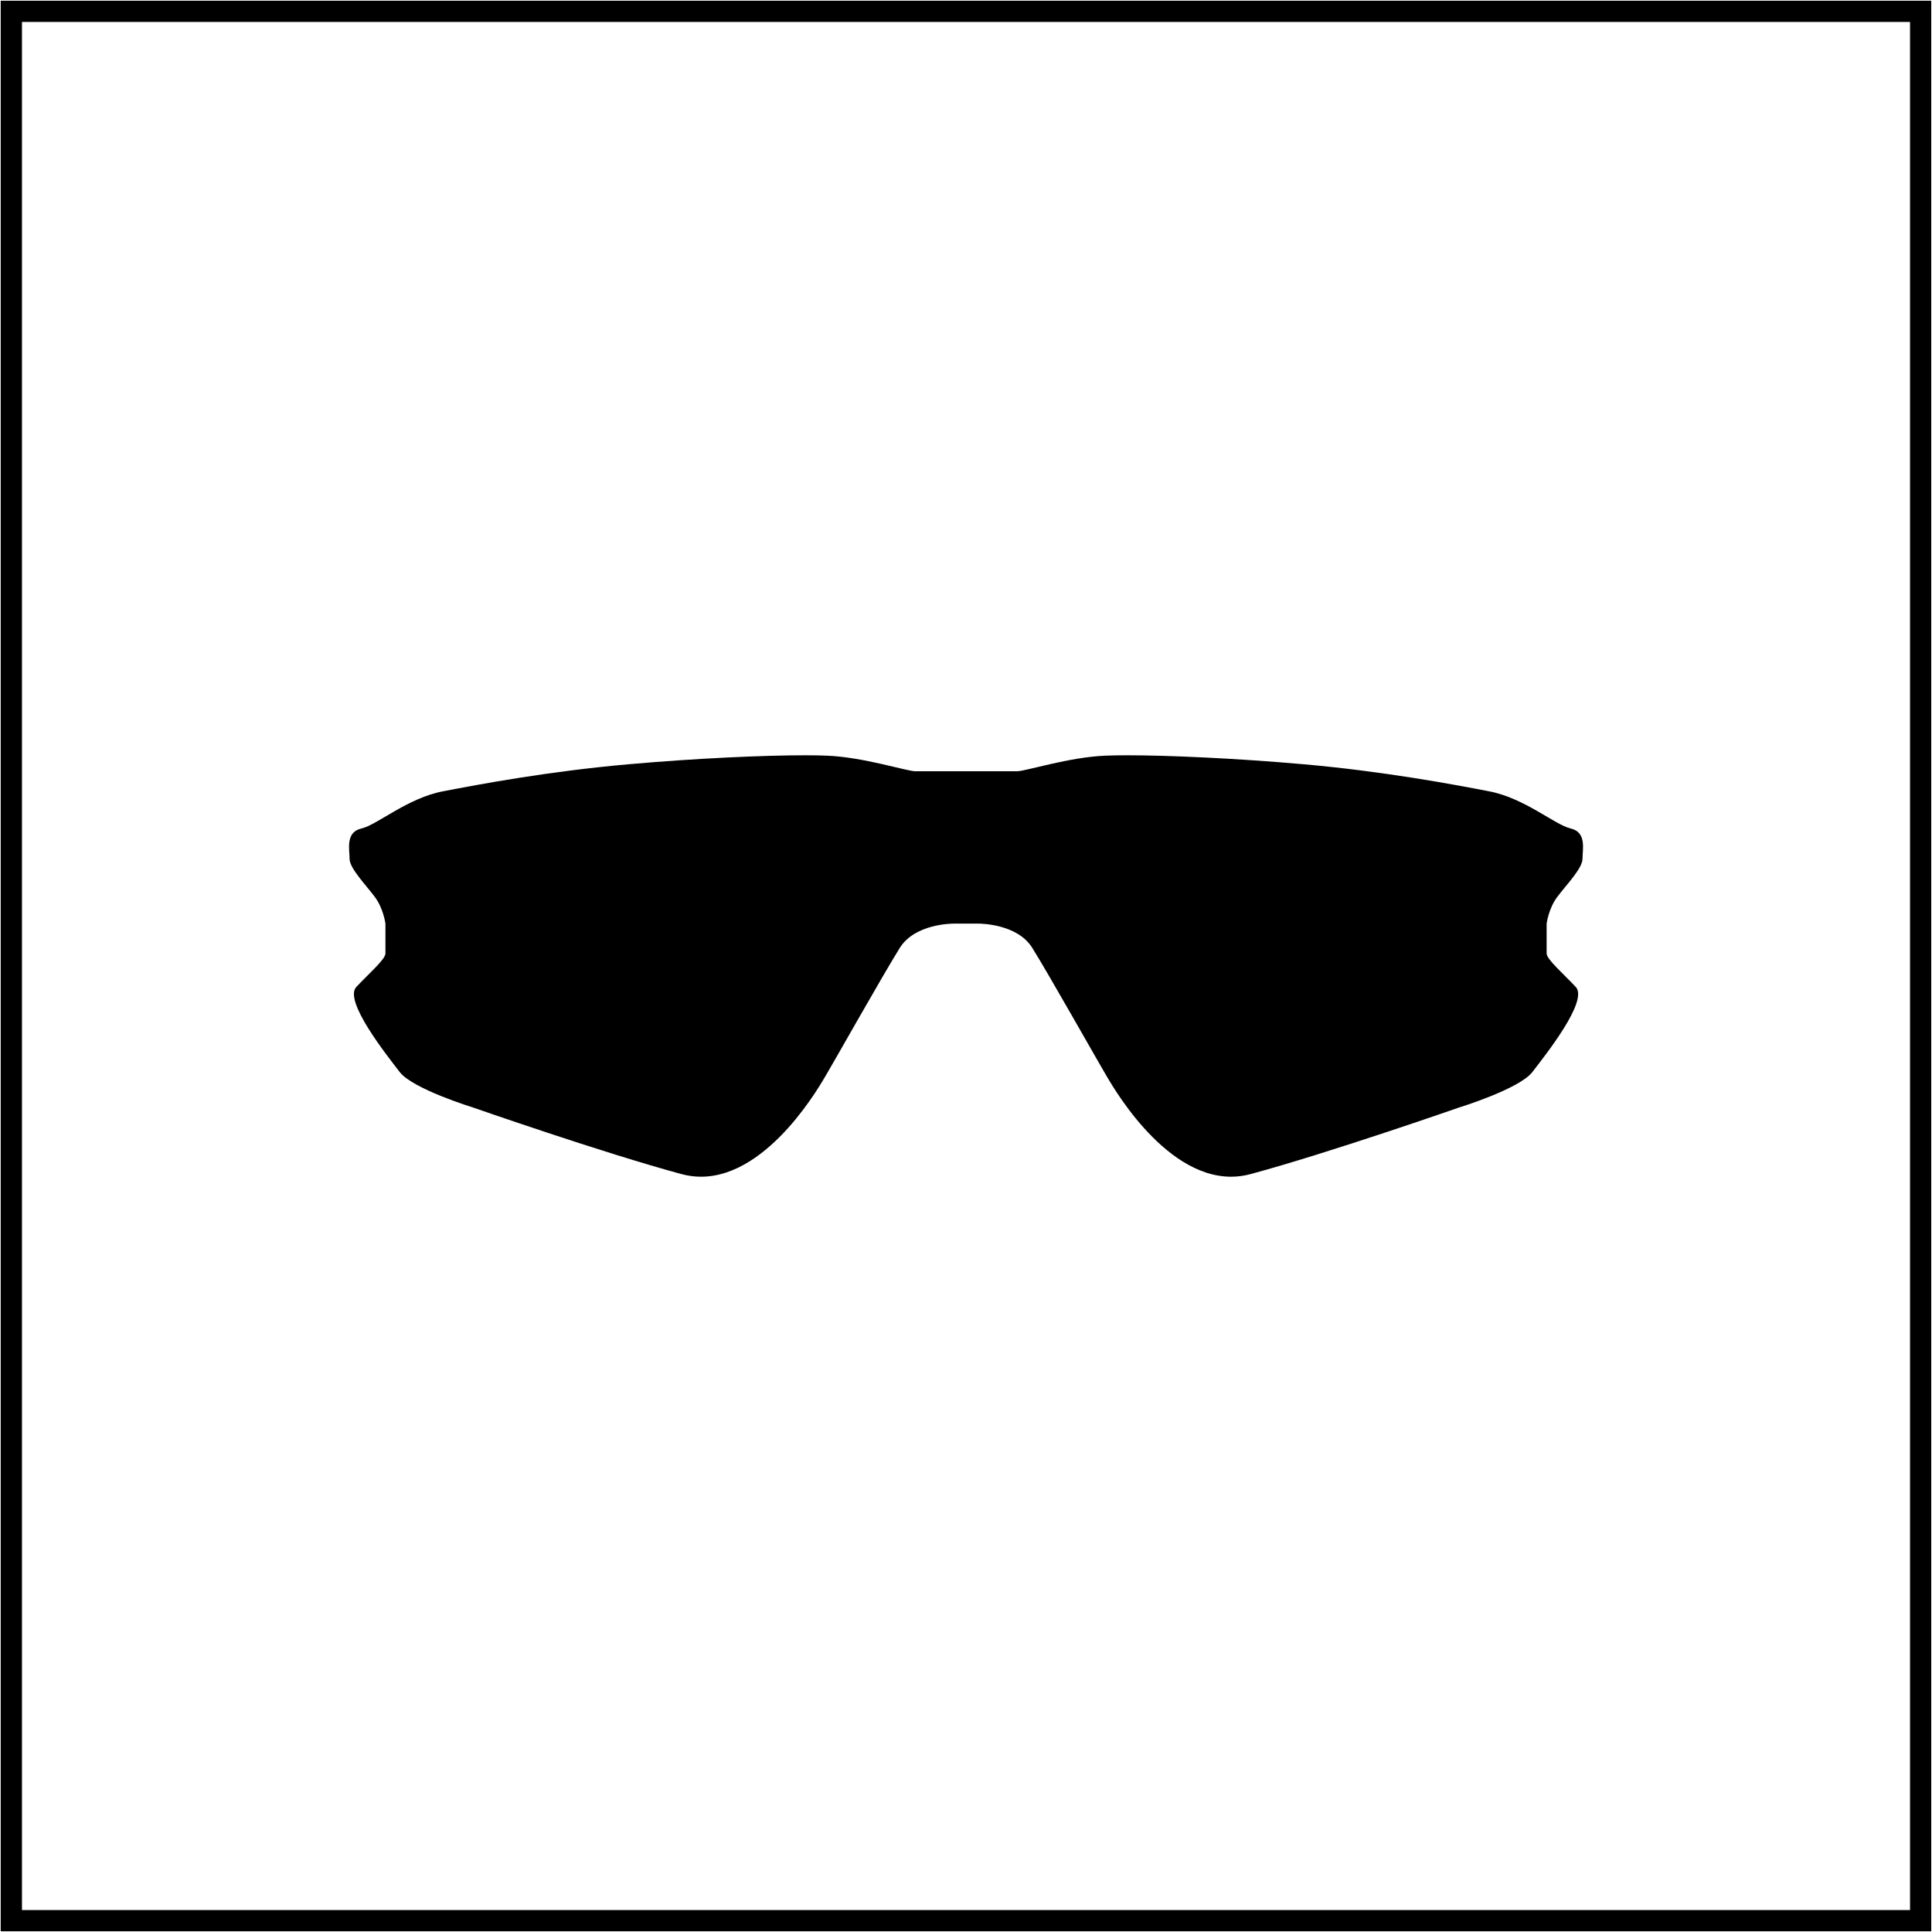
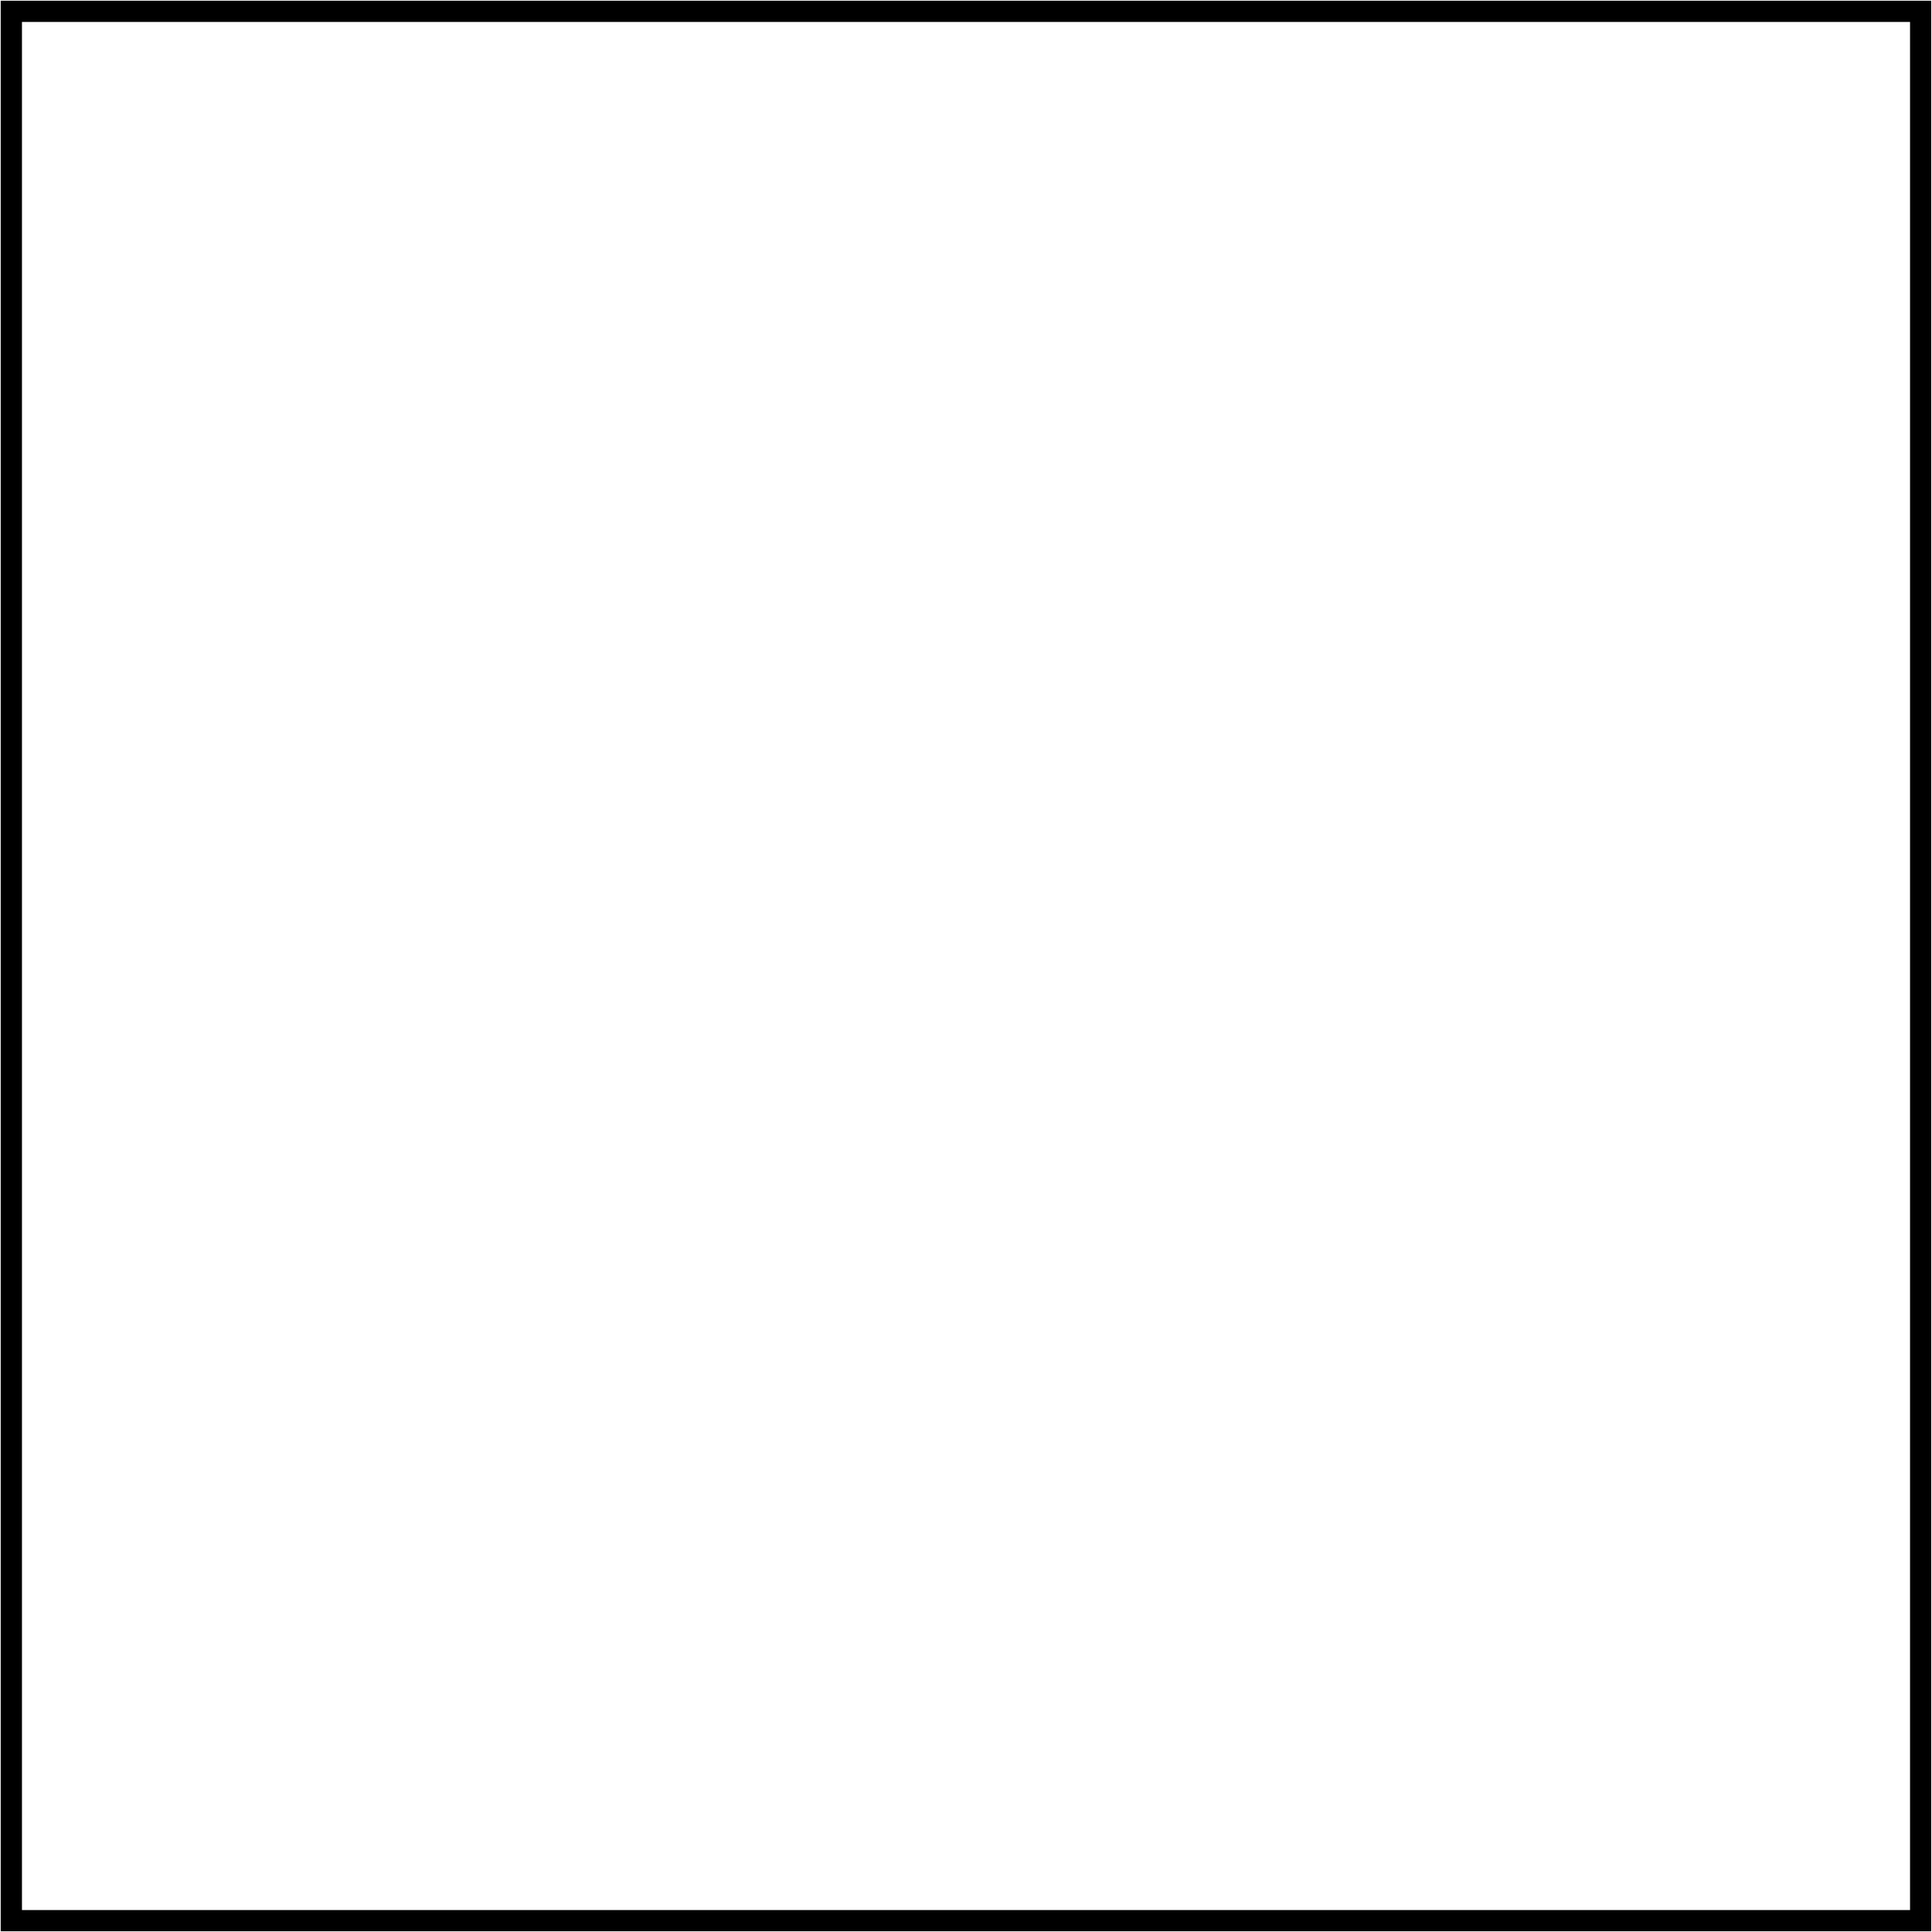
<svg xmlns="http://www.w3.org/2000/svg" viewBox="0 0 300 300" data-name="Capa 1" id="Capa_1">
-   <path d="m174.98,117.28c6.43,0,16.82.46,27.29,1.38,12.57,1.1,23.37,3.14,28.94,4.21,5.58,1.07,10.19,5.2,12.69,5.78,2.5.58,1.83,3.22,1.83,4.71s-2.6,4.13-3.94,5.94c-1.35,1.82-1.63,4.13-1.63,4.13v4.62c0,.91,2.5,3.05,4.52,5.2,2.02,2.15-4.71,10.57-6.73,13.21-2.02,2.64-11.44,5.53-11.44,5.53,0,0-20.1,7.02-32.31,10.32-1.03.28-2.05.41-3.04.41-10.75,0-18.92-15-19.36-15.68-.48-.74-9.14-16.1-11.54-19.9-2.3-3.64-7.88-3.72-8.34-3.72h-3.83c-.46,0-6.03.08-8.34,3.72-2.4,3.8-11.06,19.15-11.54,19.9-.44.68-8.62,15.68-19.36,15.68-.99,0-2.01-.13-3.04-.41-12.21-3.3-32.31-10.32-32.31-10.32,0,0-9.42-2.89-11.44-5.53-2.02-2.64-8.75-11.06-6.73-13.21,2.02-2.15,4.52-4.29,4.52-5.2v-4.62s-.29-2.31-1.63-4.13c-1.35-1.82-3.94-4.46-3.94-5.94s-.67-4.13,1.83-4.71c2.5-.58,7.12-4.71,12.69-5.78,5.58-1.07,16.38-3.11,28.95-4.21,10.47-.92,20.85-1.38,27.29-1.38,1.29,0,2.42.02,3.36.06,5.64.22,12.44,2.42,13.72,2.42h15.82c1.28,0,8.08-2.2,13.72-2.42.94-.04,2.07-.06,3.36-.06" />
  <path d="m299.89,299.89H.11V.11h299.77v299.77Zm-296.47-3.3h293.17V3.41H3.41v293.17Z" />
</svg>